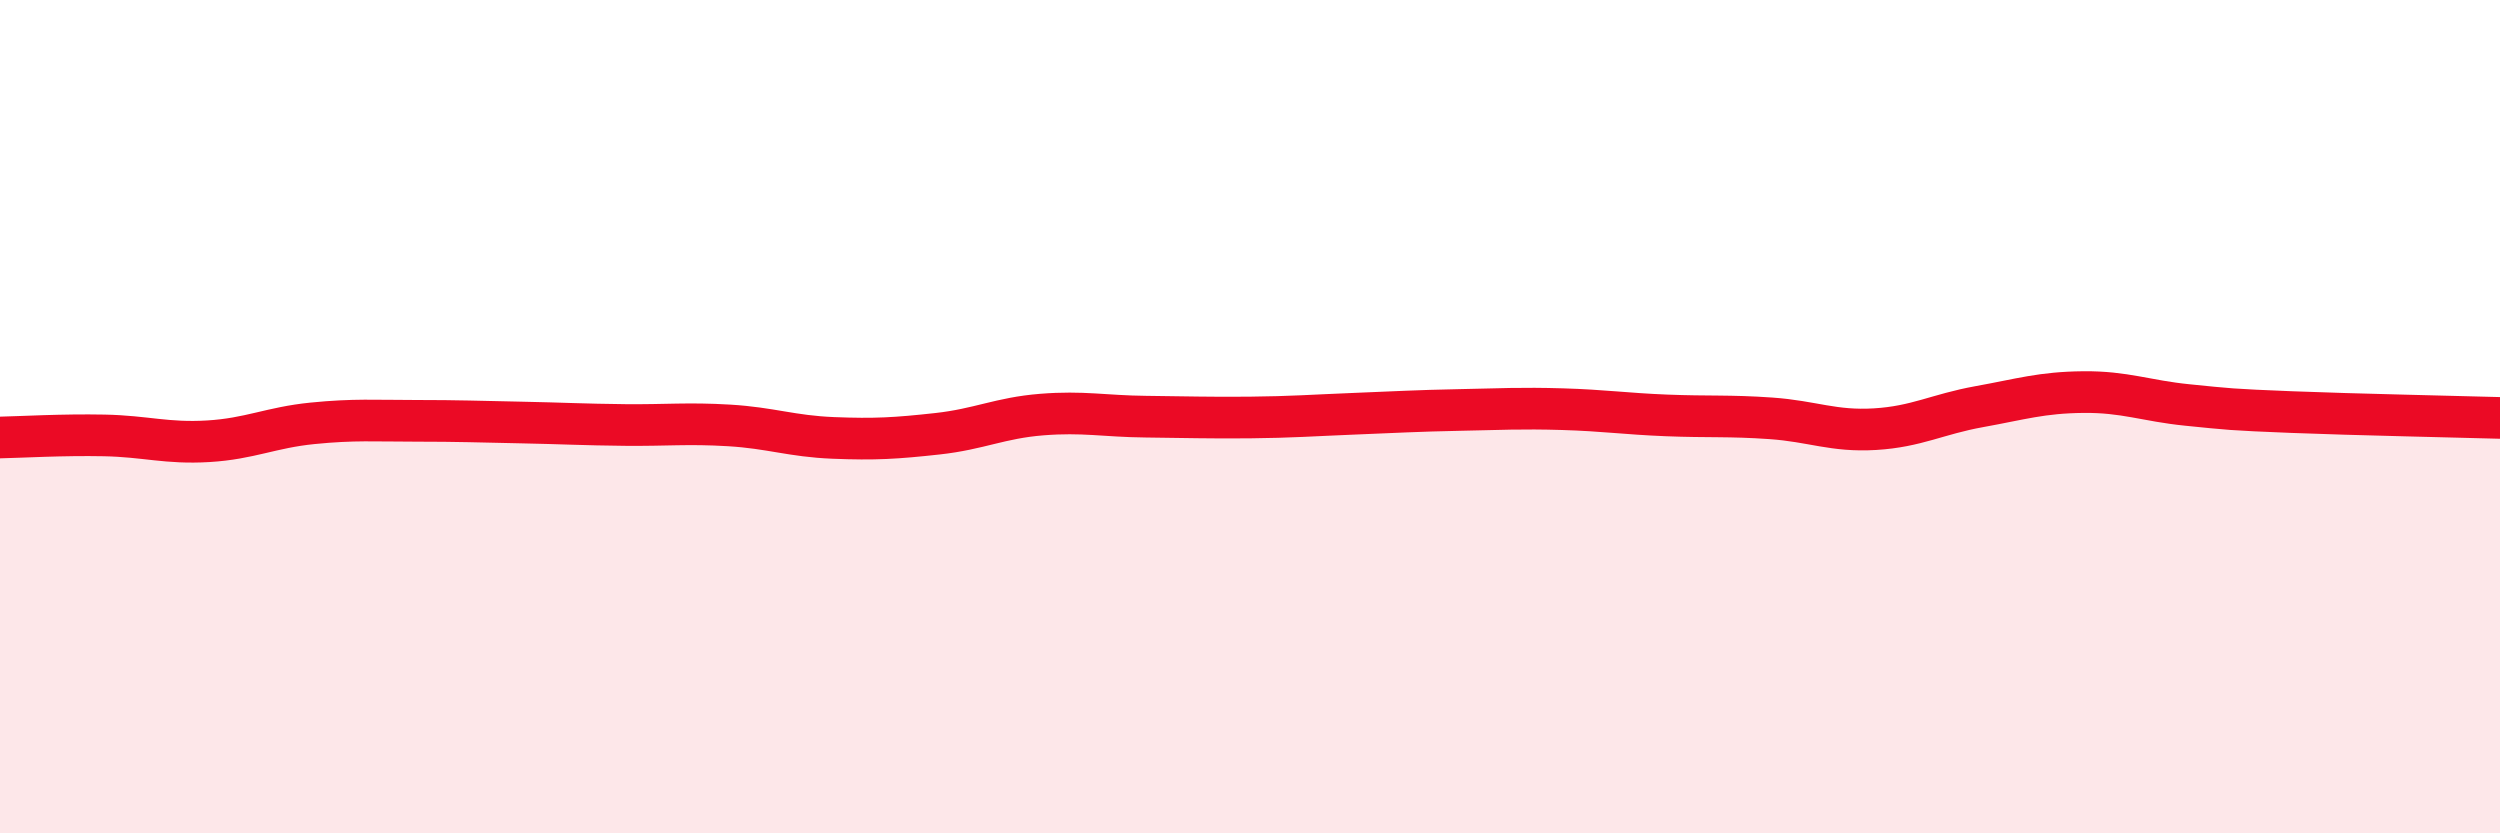
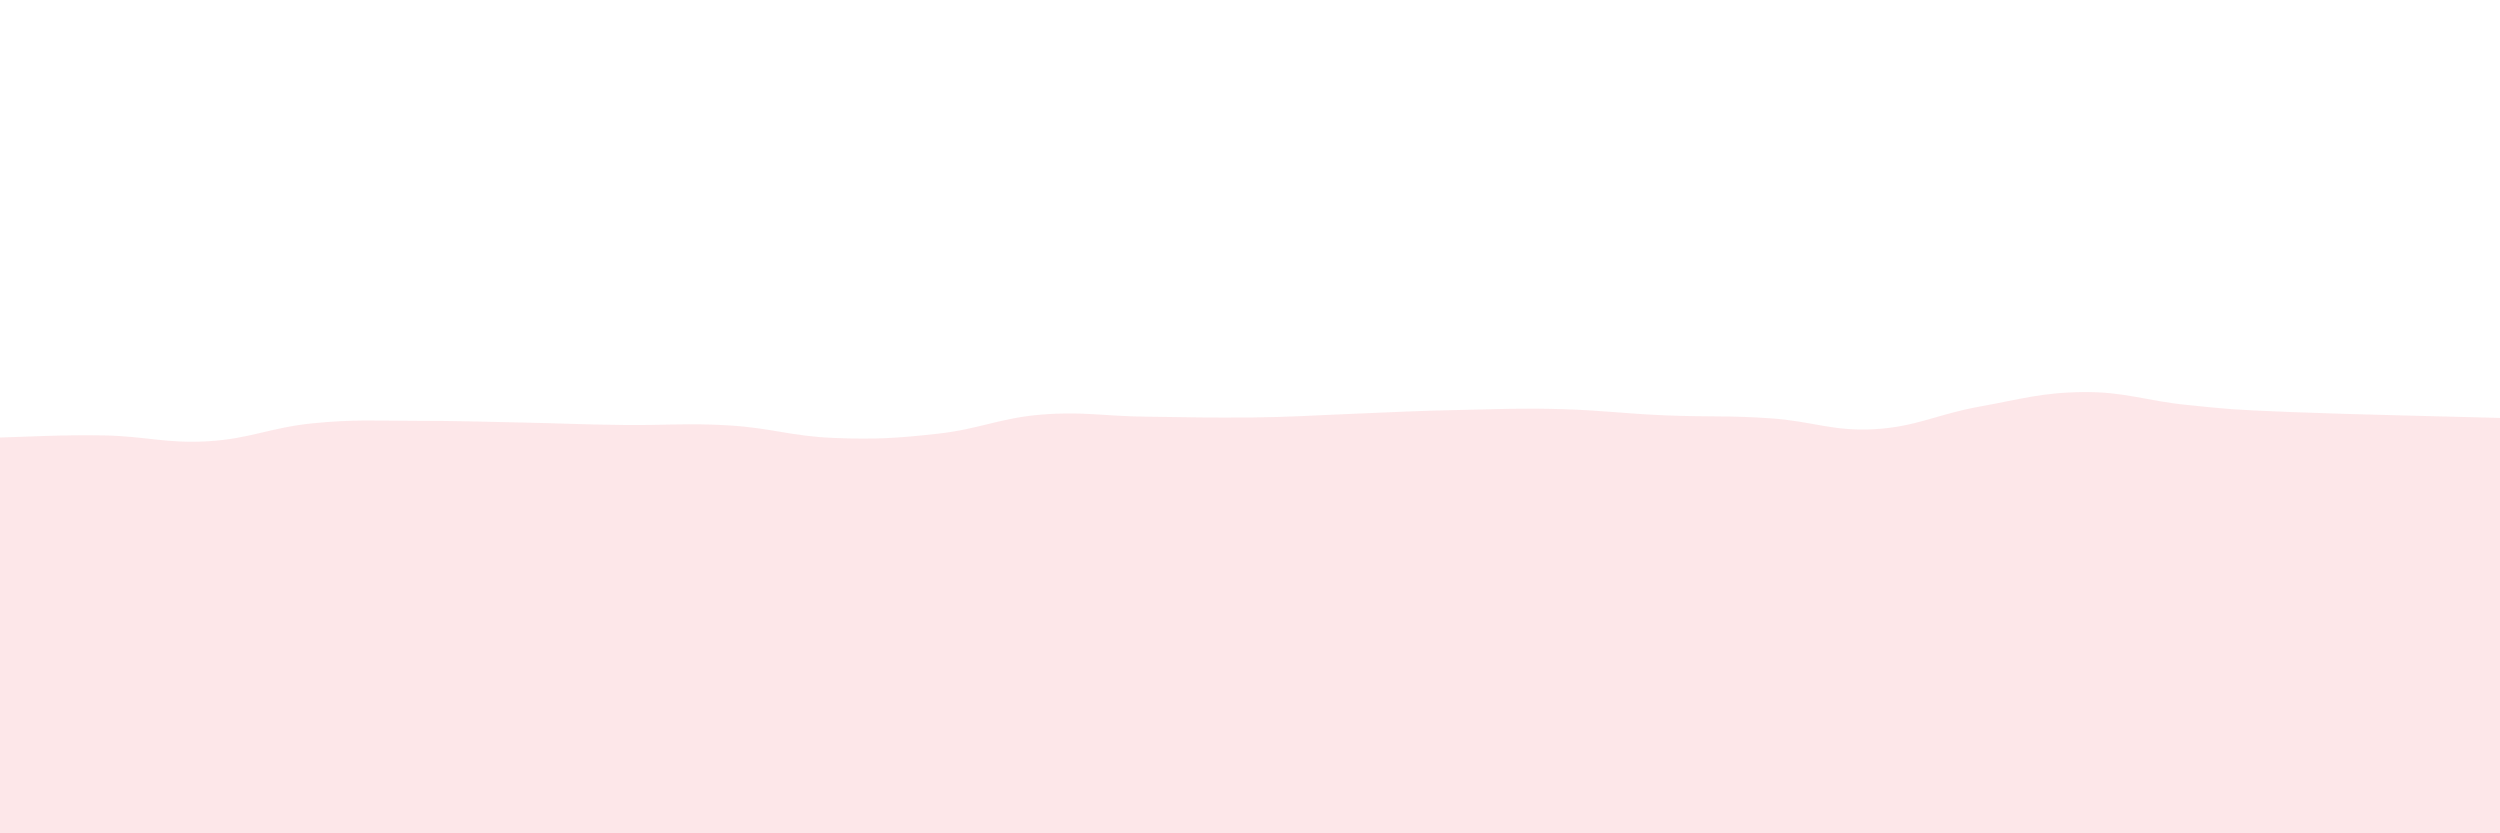
<svg xmlns="http://www.w3.org/2000/svg" width="60" height="20" viewBox="0 0 60 20">
  <path d="M 0,10.5 C 0.5,10.49 1.5,10.43 2.5,10.45 C 3.5,10.47 4,10.65 5,10.59 C 6,10.53 6.5,10.26 7.5,10.16 C 8.5,10.06 9,10.1 10,10.1 C 11,10.1 11.5,10.12 12.5,10.14 C 13.5,10.16 14,10.19 15,10.2 C 16,10.21 16.5,10.15 17.5,10.21 C 18.5,10.27 19,10.47 20,10.51 C 21,10.55 21.5,10.52 22.5,10.41 C 23.5,10.3 24,10.03 25,9.95 C 26,9.87 26.5,9.99 27.5,10 C 28.5,10.01 29,10.03 30,10.02 C 31,10.01 31.5,9.97 32.5,9.93 C 33.5,9.89 34,9.86 35,9.84 C 36,9.82 36.5,9.79 37.5,9.82 C 38.5,9.85 39,9.93 40,9.97 C 41,10.01 41.5,9.97 42.5,10.04 C 43.5,10.11 44,10.36 45,10.3 C 46,10.24 46.5,9.94 47.5,9.76 C 48.5,9.58 49,9.42 50,9.41 C 51,9.4 51.5,9.62 52.5,9.72 C 53.5,9.82 53.5,9.83 55,9.89 C 56.5,9.95 59,10 60,10.03L60 20L0 20Z" fill="#EB0A25" opacity="0.1" stroke-linecap="round" stroke-linejoin="round" />
-   <path d="M 0,10.5 C 0.5,10.49 1.5,10.43 2.5,10.45 C 3.5,10.47 4,10.65 5,10.59 C 6,10.53 6.5,10.26 7.5,10.16 C 8.5,10.06 9,10.1 10,10.1 C 11,10.1 11.5,10.12 12.5,10.14 C 13.5,10.16 14,10.19 15,10.2 C 16,10.21 16.5,10.15 17.5,10.21 C 18.5,10.27 19,10.47 20,10.51 C 21,10.55 21.5,10.52 22.5,10.41 C 23.5,10.3 24,10.03 25,9.95 C 26,9.87 26.5,9.99 27.5,10 C 28.5,10.01 29,10.03 30,10.02 C 31,10.01 31.5,9.97 32.5,9.93 C 33.5,9.89 34,9.86 35,9.84 C 36,9.82 36.5,9.79 37.5,9.82 C 38.5,9.85 39,9.93 40,9.97 C 41,10.01 41.5,9.97 42.5,10.04 C 43.5,10.11 44,10.36 45,10.3 C 46,10.24 46.5,9.94 47.5,9.76 C 48.5,9.58 49,9.42 50,9.41 C 51,9.4 51.5,9.62 52.5,9.72 C 53.5,9.82 53.5,9.83 55,9.89 C 56.5,9.95 59,10 60,10.03" stroke="#EB0A25" stroke-width="1" fill="none" stroke-linecap="round" stroke-linejoin="round" />
</svg>